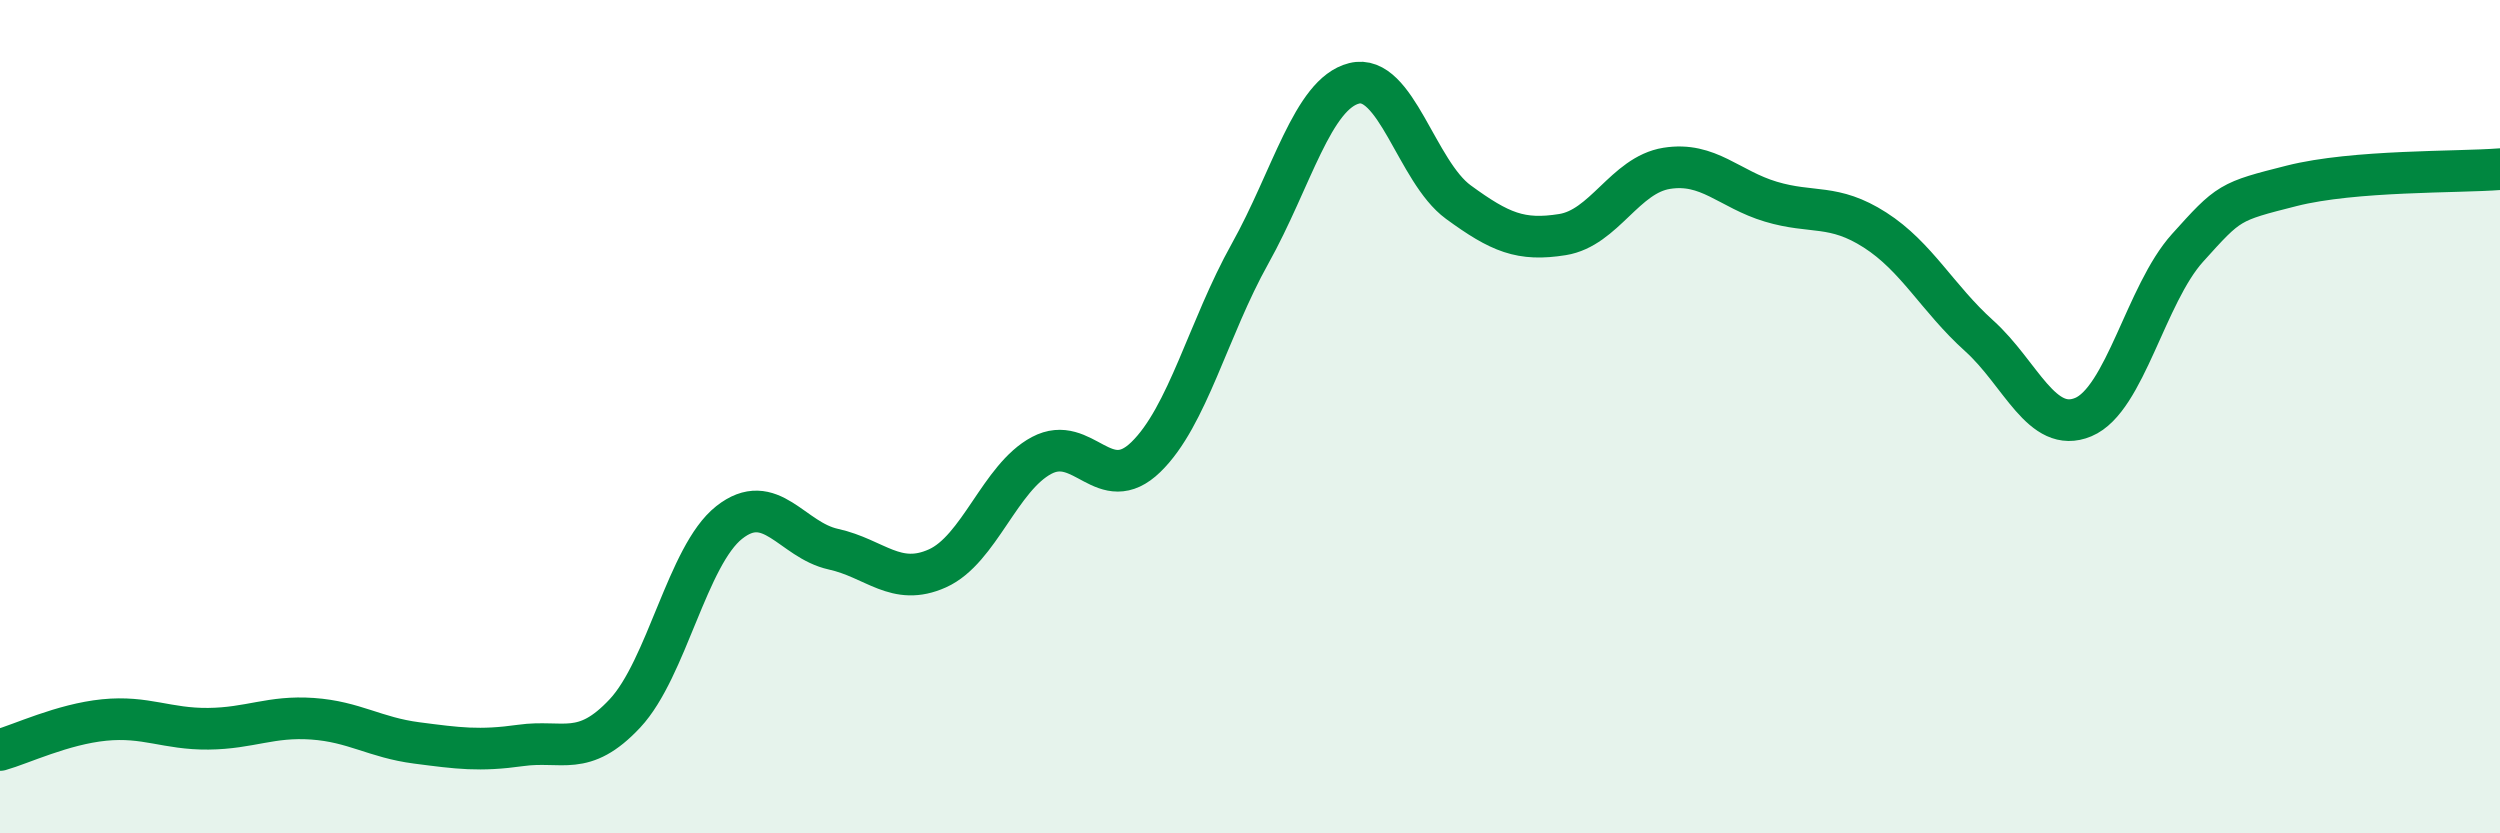
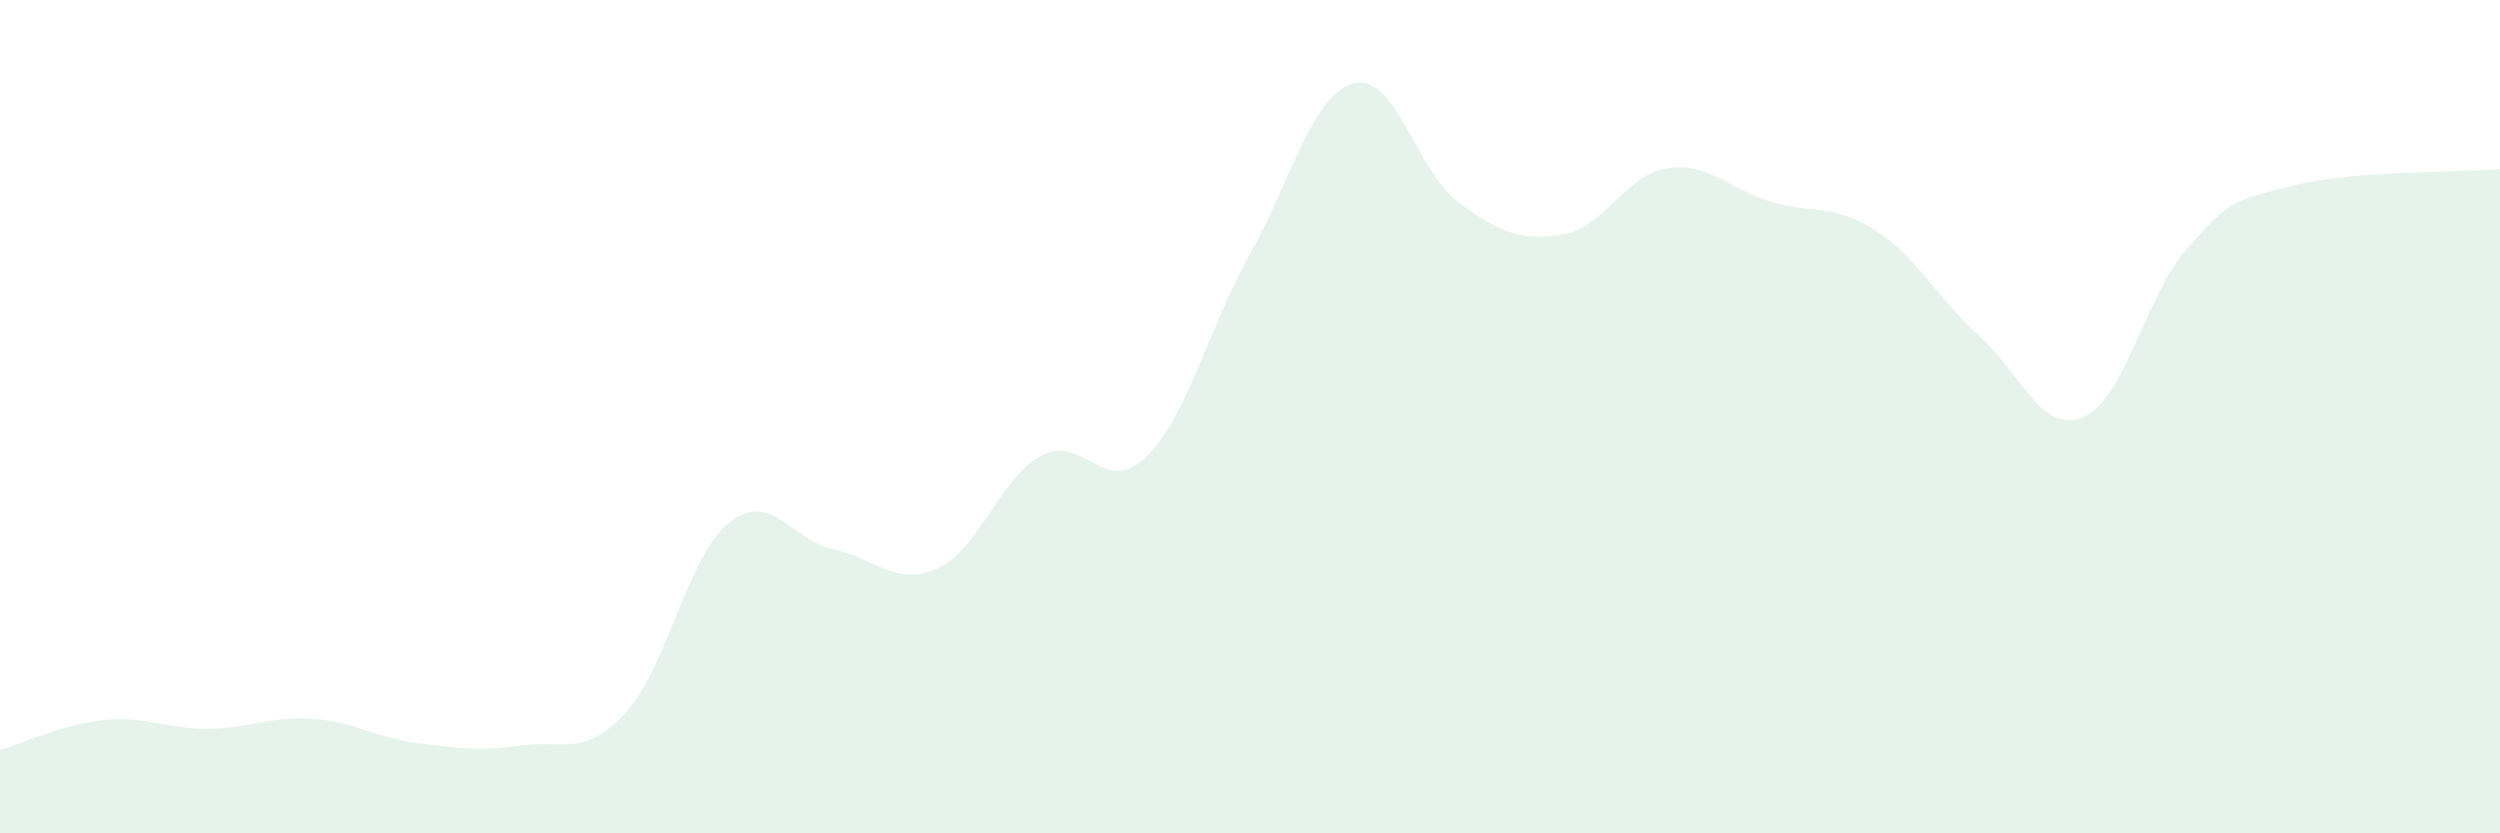
<svg xmlns="http://www.w3.org/2000/svg" width="60" height="20" viewBox="0 0 60 20">
  <path d="M 0,18 C 0.5,17.86 1.5,17.38 2.5,17.28 C 3.5,17.18 4,17.5 5,17.49 C 6,17.48 6.5,17.18 7.5,17.25 C 8.5,17.32 9,17.7 10,17.83 C 11,17.96 11.5,18.03 12.5,17.89 C 13.5,17.75 14,18.19 15,17.12 C 16,16.05 16.5,13.33 17.5,12.54 C 18.5,11.75 19,12.96 20,13.18 C 21,13.4 21.5,14.09 22.5,13.64 C 23.5,13.19 24,11.46 25,10.93 C 26,10.4 26.5,11.94 27.5,10.97 C 28.5,10 29,7.88 30,6.09 C 31,4.3 31.5,2.25 32.5,2 C 33.5,1.75 34,4.12 35,4.85 C 36,5.58 36.5,5.79 37.5,5.63 C 38.5,5.47 39,4.2 40,4.04 C 41,3.88 41.5,4.54 42.5,4.84 C 43.5,5.14 44,4.88 45,5.52 C 46,6.16 46.5,7.16 47.5,8.06 C 48.5,8.96 49,10.43 50,10.01 C 51,9.59 51.5,7.06 52.5,5.95 C 53.5,4.84 53.5,4.84 55,4.46 C 56.5,4.08 59,4.14 60,4.06L60 20L0 20Z" fill="#008740" opacity="0.1" stroke-linecap="round" stroke-linejoin="round" />
-   <path d="M 0,18 C 0.5,17.86 1.5,17.38 2.5,17.28 C 3.5,17.18 4,17.5 5,17.49 C 6,17.48 6.5,17.18 7.5,17.25 C 8.5,17.32 9,17.7 10,17.83 C 11,17.96 11.5,18.03 12.5,17.89 C 13.5,17.75 14,18.19 15,17.12 C 16,16.05 16.5,13.33 17.5,12.54 C 18.5,11.75 19,12.96 20,13.18 C 21,13.4 21.5,14.09 22.5,13.64 C 23.5,13.19 24,11.46 25,10.93 C 26,10.4 26.5,11.94 27.5,10.97 C 28.5,10 29,7.88 30,6.09 C 31,4.3 31.5,2.25 32.5,2 C 33.5,1.75 34,4.12 35,4.85 C 36,5.58 36.5,5.79 37.5,5.63 C 38.5,5.47 39,4.2 40,4.04 C 41,3.88 41.5,4.54 42.5,4.84 C 43.5,5.14 44,4.88 45,5.52 C 46,6.16 46.5,7.16 47.5,8.06 C 48.5,8.96 49,10.43 50,10.01 C 51,9.59 51.5,7.06 52.5,5.95 C 53.5,4.84 53.5,4.84 55,4.46 C 56.5,4.08 59,4.14 60,4.06" stroke="#008740" stroke-width="1" fill="none" stroke-linecap="round" stroke-linejoin="round" />
</svg>